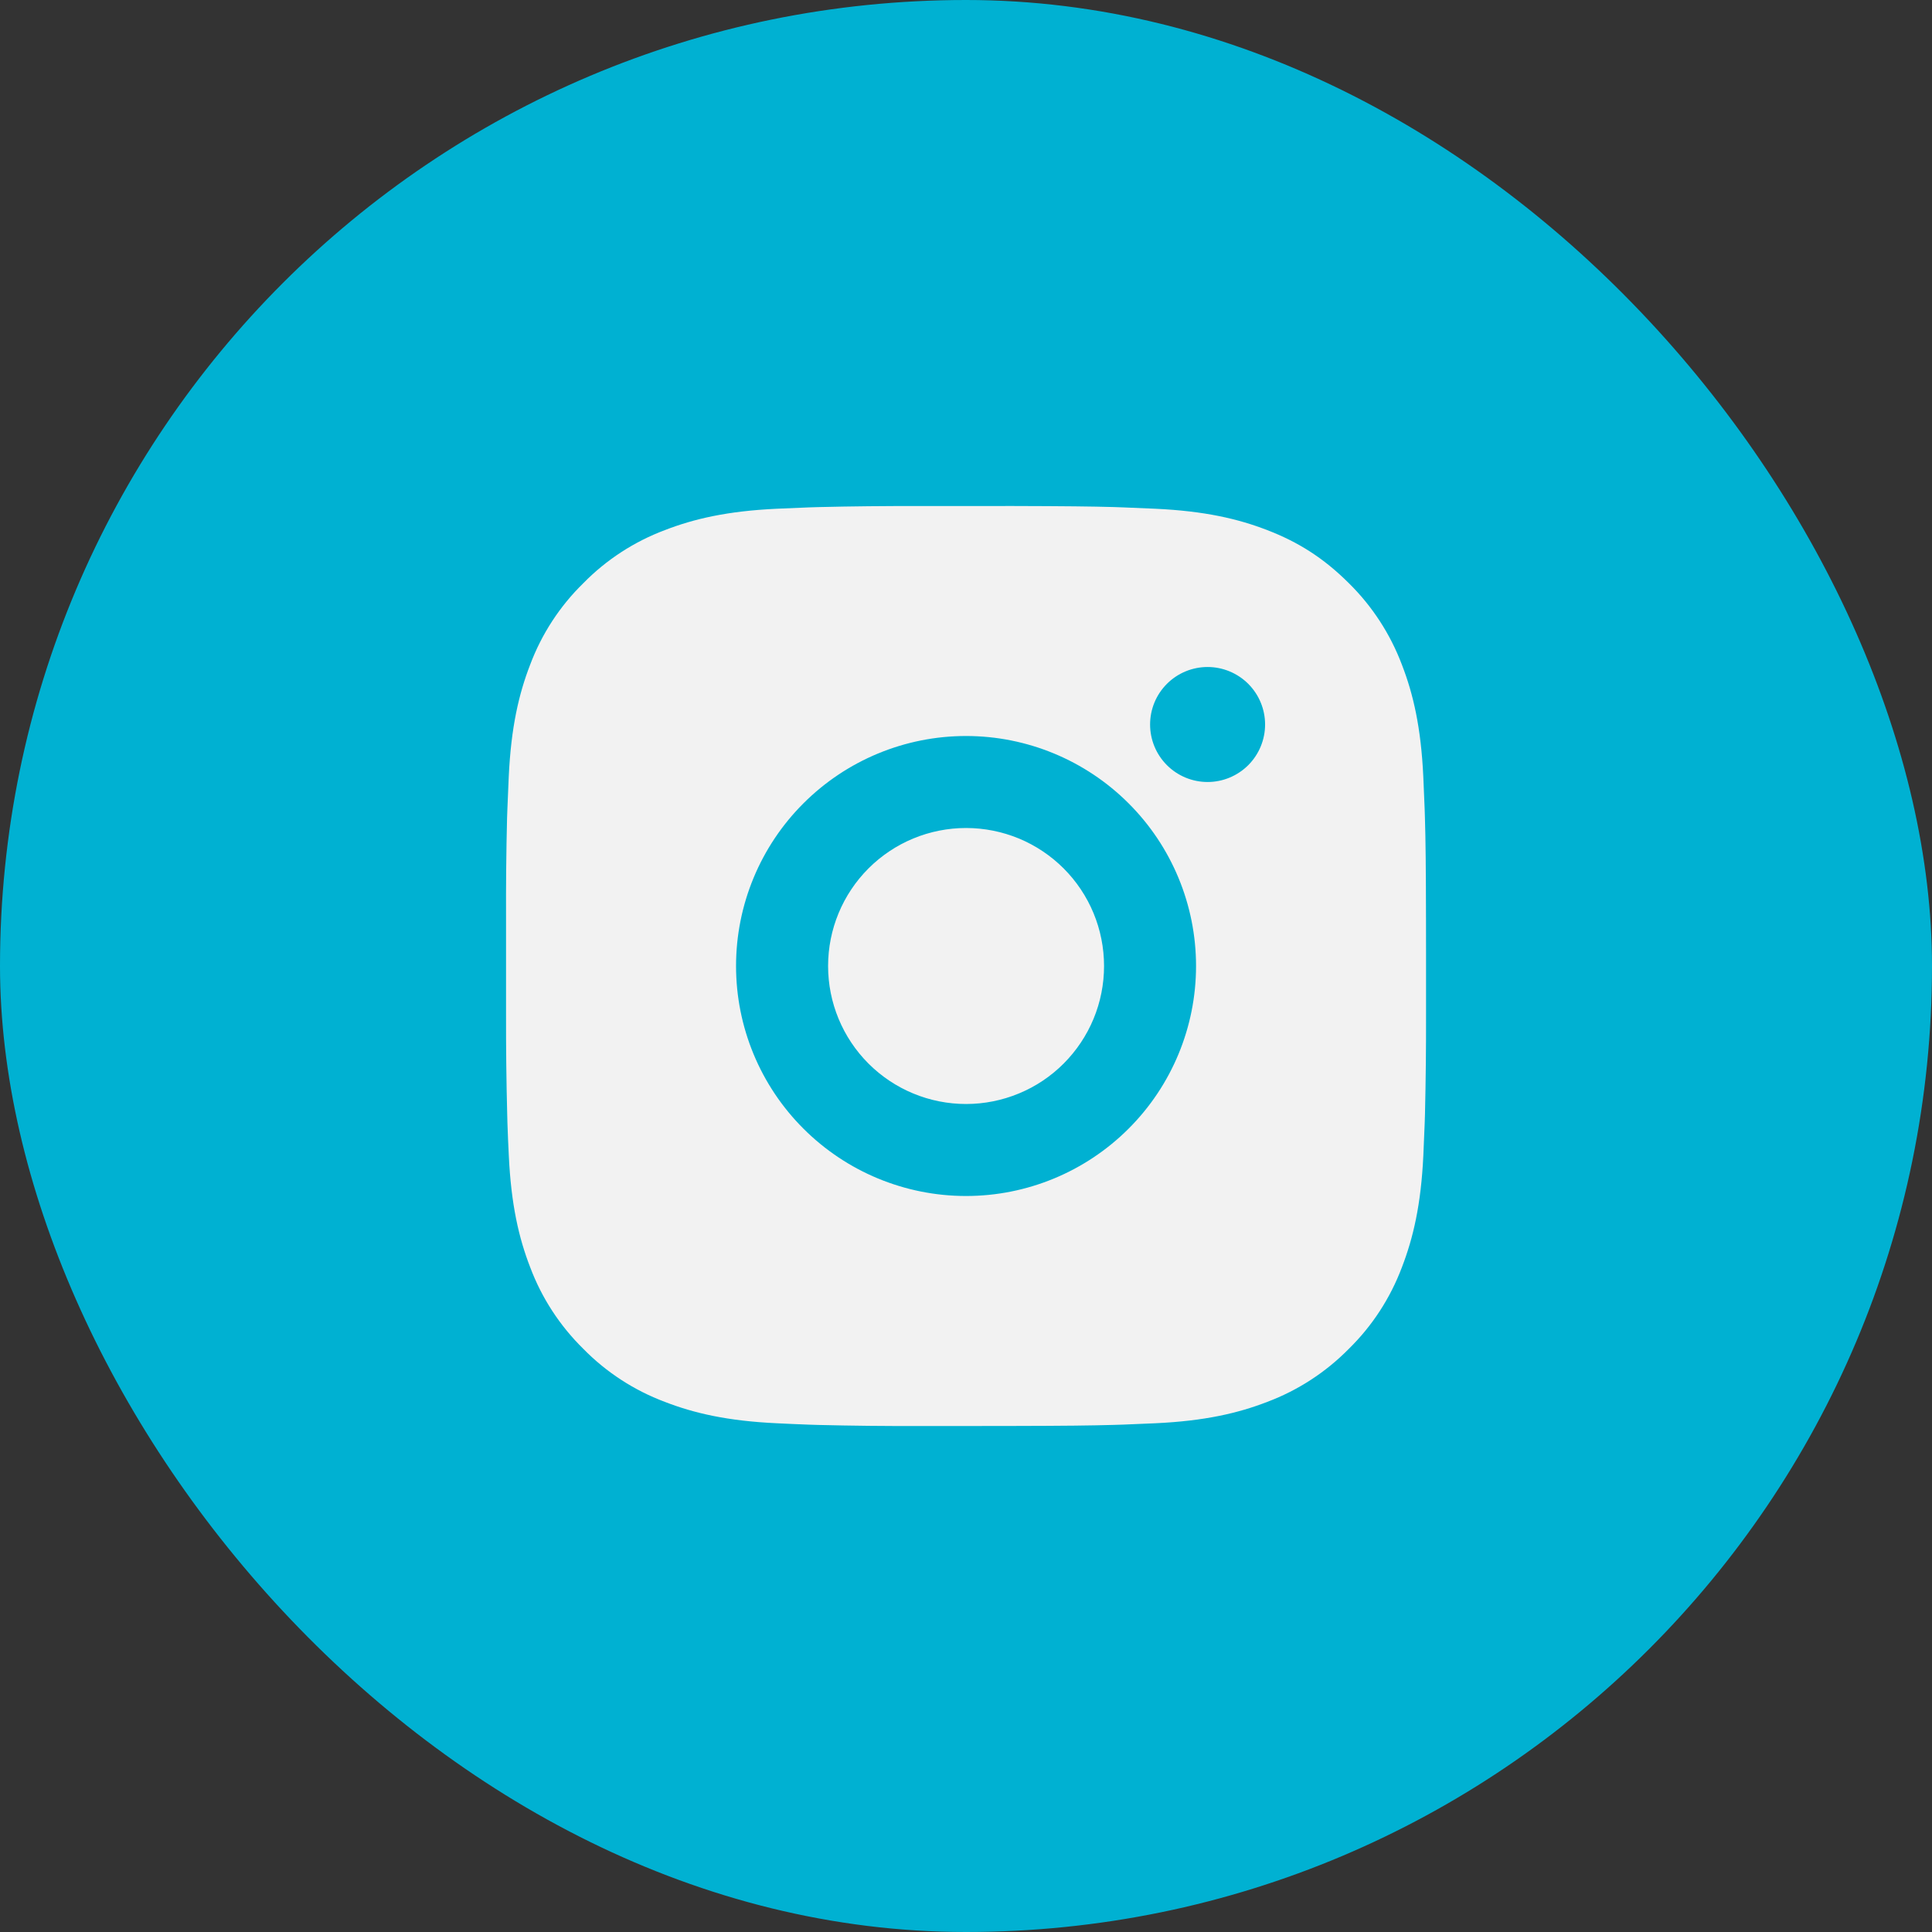
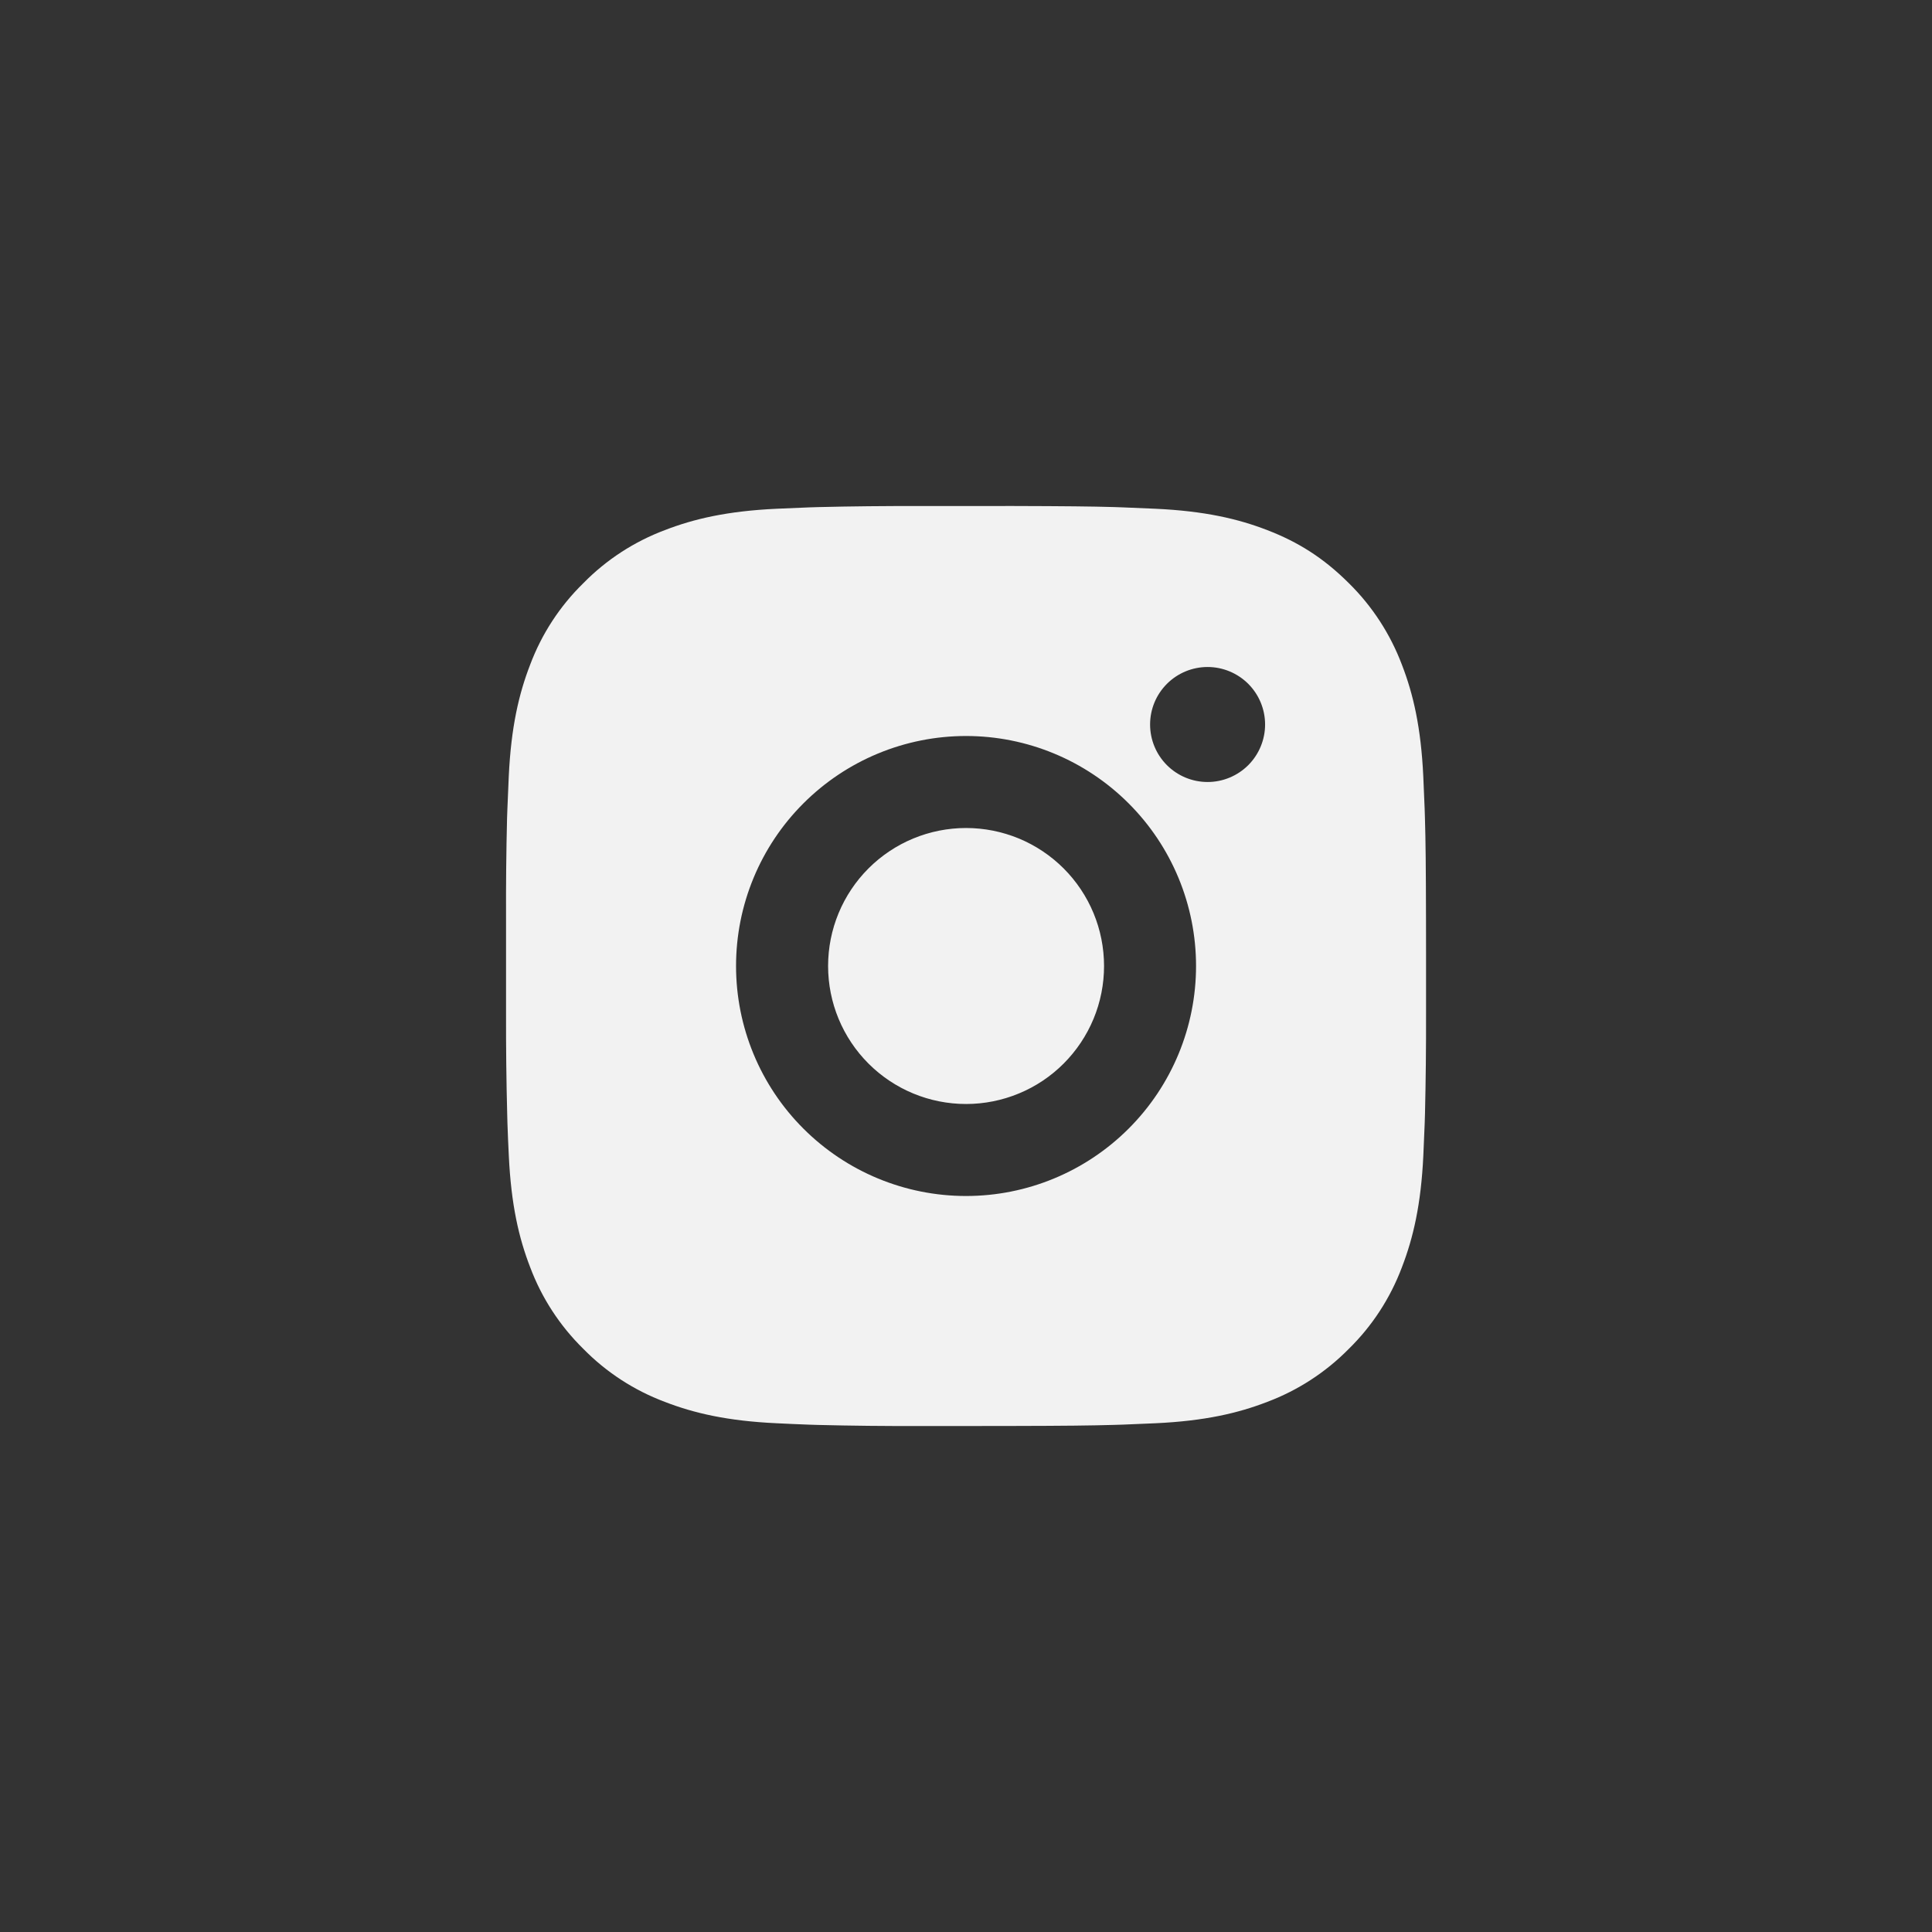
<svg xmlns="http://www.w3.org/2000/svg" width="42" height="42" viewBox="0 0 42 42" fill="none">
  <rect x="0" y="0" width="42" height="42" fill="#333333" stroke="none" />
-   <rect width="42" height="42" rx="21" fill="#00B1D2" />
  <path d="M22.029 11C23.154 11.003 23.725 11.009 24.218 11.023L24.412 11.03C24.636 11.038 24.857 11.048 25.124 11.06C26.188 11.11 26.914 11.278 27.551 11.525C28.211 11.779 28.767 12.123 29.323 12.678C29.831 13.178 30.224 13.783 30.476 14.45C30.723 15.087 30.891 15.813 30.941 16.878C30.953 17.144 30.963 17.365 30.971 17.59L30.977 17.784C30.992 18.276 30.998 18.847 31 19.972L31.001 20.718V22.028C31.003 22.757 30.995 23.487 30.978 24.216L30.972 24.41C30.964 24.635 30.954 24.856 30.942 25.122C30.892 26.187 30.722 26.912 30.476 27.55C30.225 28.218 29.832 28.823 29.323 29.322C28.823 29.83 28.218 30.224 27.551 30.475C26.914 30.722 26.188 30.89 25.124 30.94C24.886 30.951 24.649 30.961 24.412 30.97L24.218 30.976C23.725 30.99 23.154 30.997 22.029 30.999L21.283 31H19.974C19.244 31.003 18.514 30.995 17.785 30.977L17.591 30.971C17.353 30.962 17.116 30.952 16.879 30.94C15.815 30.89 15.089 30.722 14.451 30.475C13.783 30.224 13.179 29.831 12.68 29.322C12.171 28.822 11.777 28.218 11.526 27.55C11.279 26.913 11.111 26.187 11.061 25.122C11.049 24.885 11.039 24.647 11.031 24.41L11.026 24.216C11.007 23.487 10.999 22.757 11.001 22.028V19.972C10.998 19.243 11.005 18.513 11.023 17.784L11.03 17.59C11.038 17.365 11.048 17.144 11.06 16.878C11.11 15.813 11.278 15.088 11.525 14.45C11.776 13.782 12.17 13.177 12.681 12.678C13.18 12.169 13.784 11.776 14.451 11.525C15.089 11.278 15.814 11.11 16.879 11.06C17.145 11.048 17.367 11.038 17.591 11.03L17.785 11.024C18.514 11.006 19.243 10.999 19.973 11.001L22.029 11ZM21.001 16C19.674 16 18.403 16.527 17.465 17.465C16.527 18.402 16.001 19.674 16.001 21C16.001 22.326 16.527 23.598 17.465 24.535C18.403 25.473 19.674 26 21.001 26C22.327 26 23.598 25.473 24.536 24.535C25.474 23.598 26.001 22.326 26.001 21C26.001 19.674 25.474 18.402 24.536 17.465C23.598 16.527 22.327 16 21.001 16ZM21.001 18C21.395 18 21.785 18.078 22.149 18.228C22.513 18.379 22.843 18.6 23.122 18.878C23.401 19.157 23.622 19.488 23.773 19.852C23.923 20.215 24.001 20.605 24.001 21C24.001 21.393 23.924 21.784 23.773 22.148C23.622 22.512 23.401 22.842 23.123 23.121C22.844 23.4 22.514 23.621 22.15 23.771C21.786 23.922 21.395 24 21.002 24C20.206 24 19.443 23.684 18.88 23.121C18.318 22.559 18.002 21.796 18.002 21C18.002 20.204 18.318 19.441 18.88 18.879C19.443 18.316 20.206 18 21.002 18M26.252 14.5C25.92 14.5 25.602 14.632 25.368 14.866C25.133 15.101 25.002 15.418 25.002 15.75C25.002 16.081 25.133 16.399 25.368 16.634C25.602 16.868 25.92 17 26.252 17C26.583 17 26.901 16.868 27.136 16.634C27.37 16.399 27.502 16.081 27.502 15.75C27.502 15.418 27.37 15.101 27.136 14.866C26.901 14.632 26.583 14.5 26.252 14.5Z" fill="#F2F2F2" />
</svg>